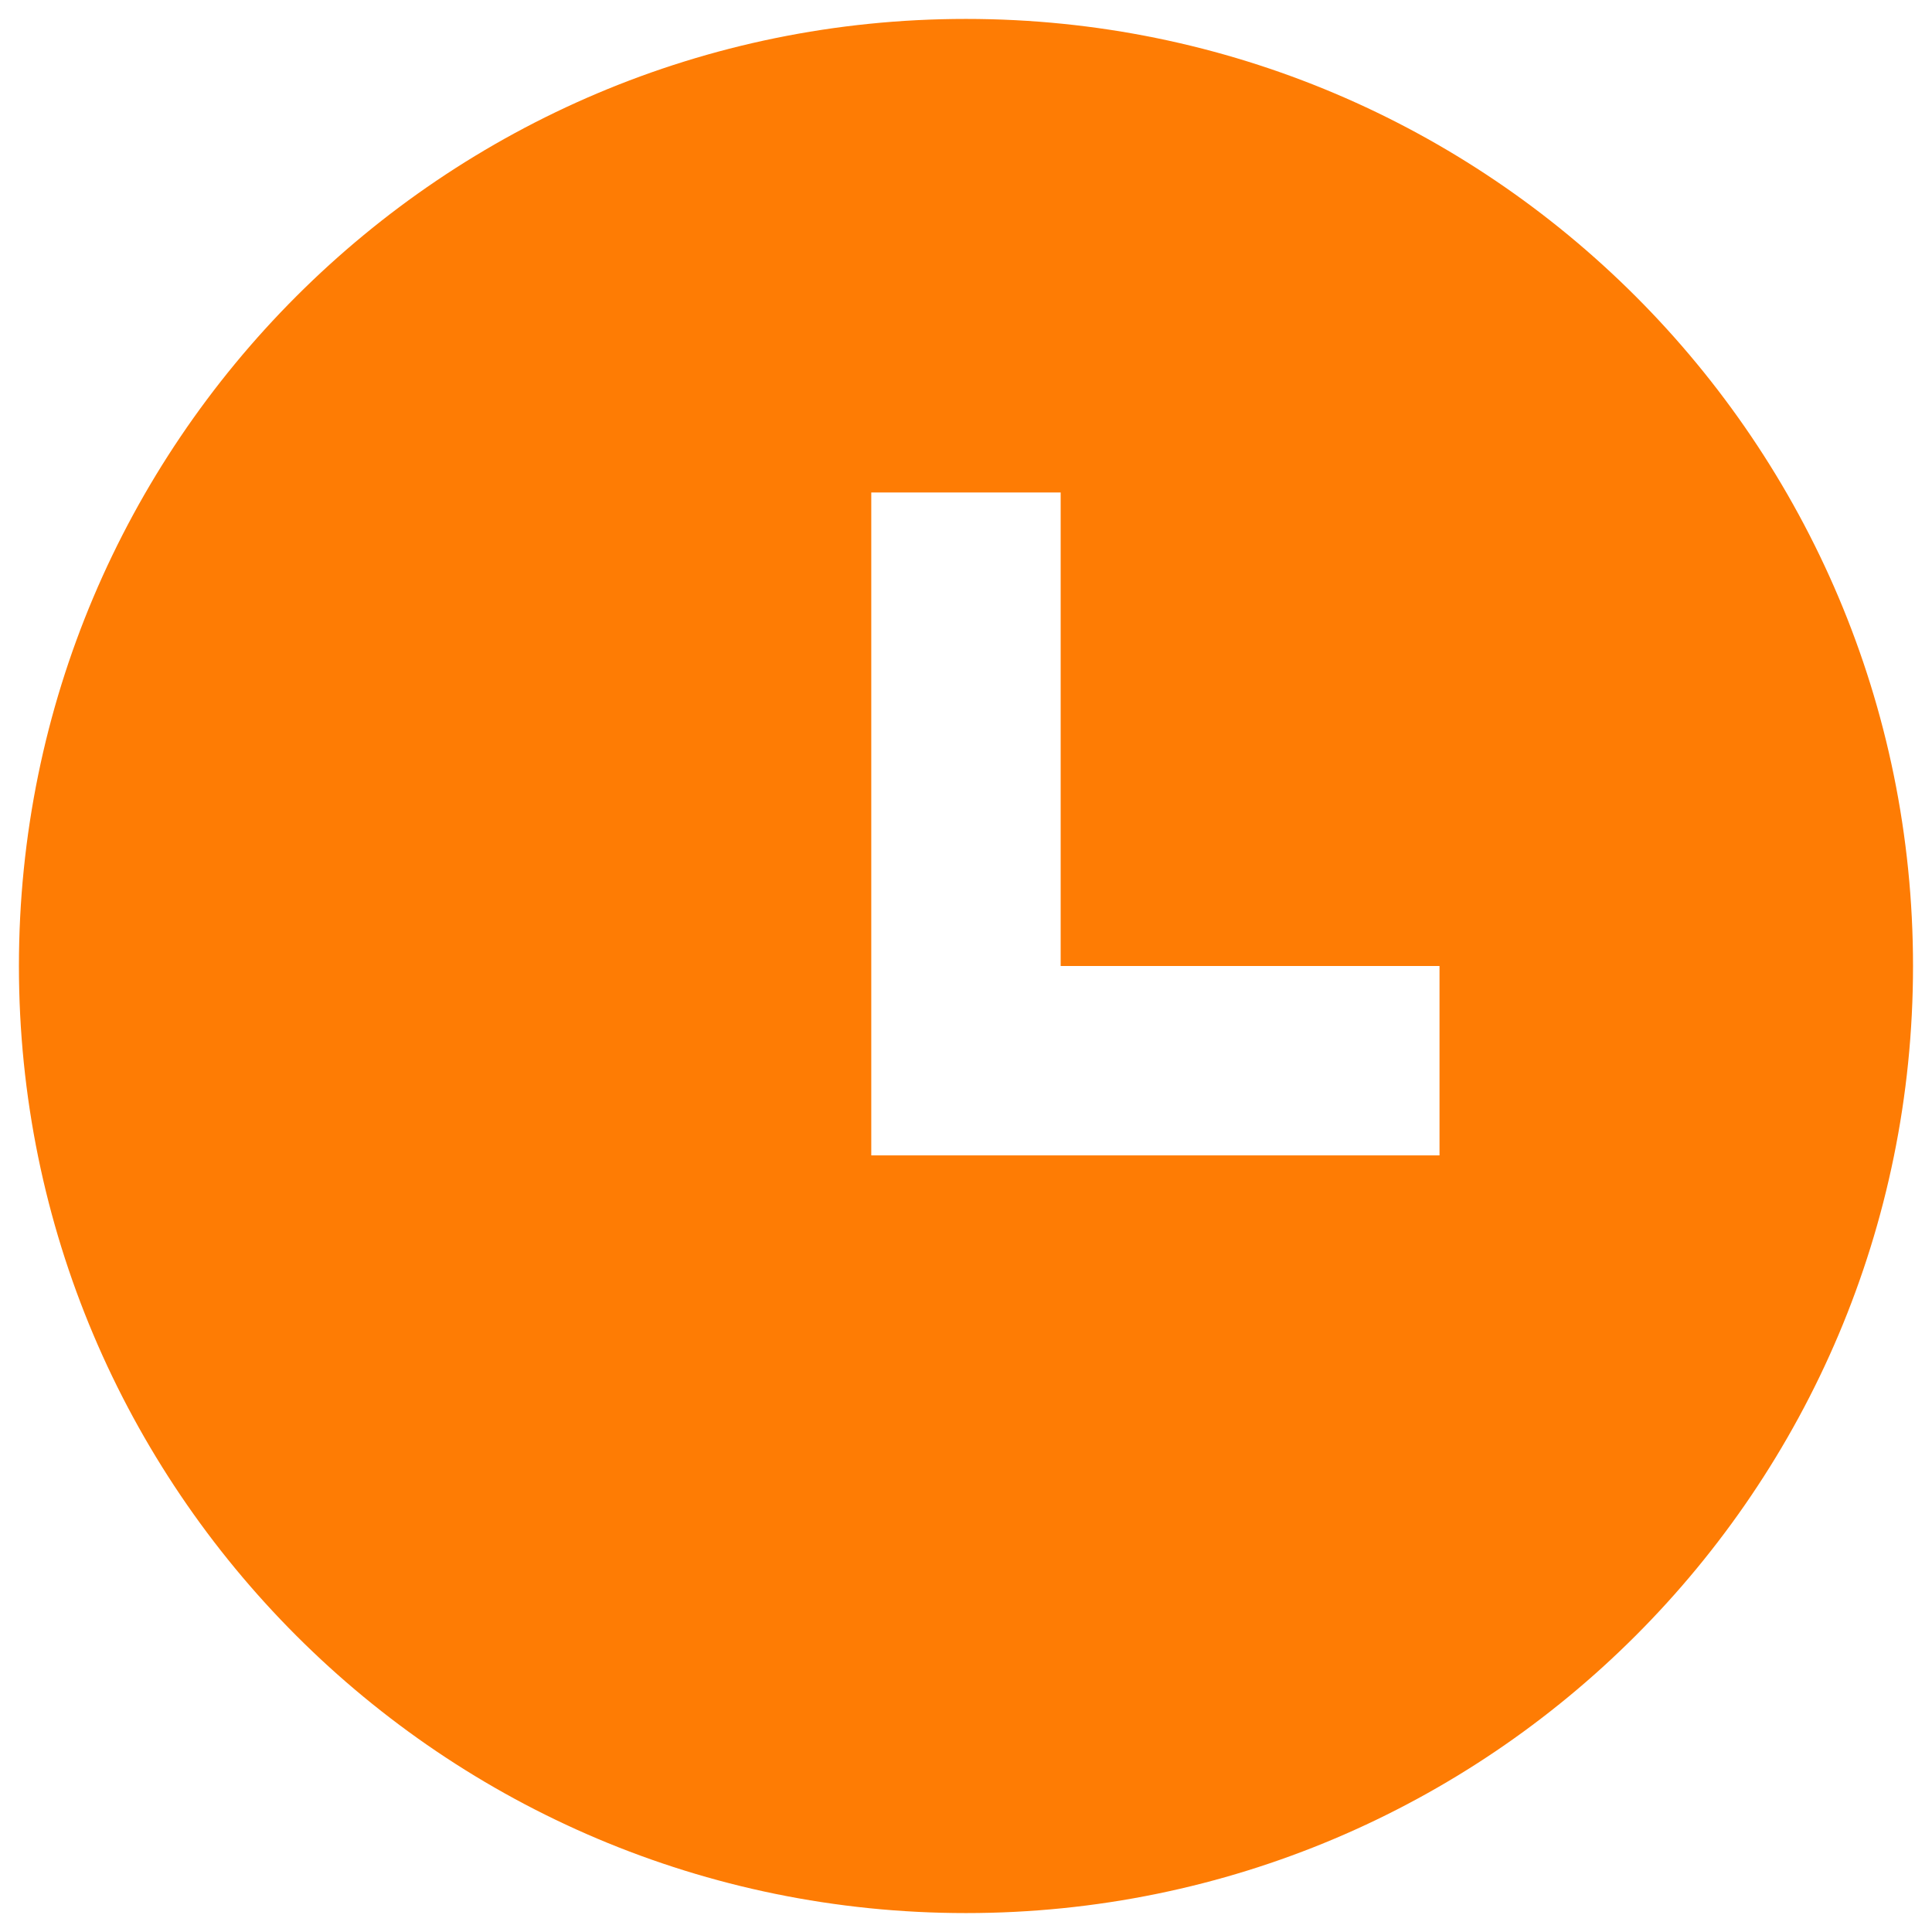
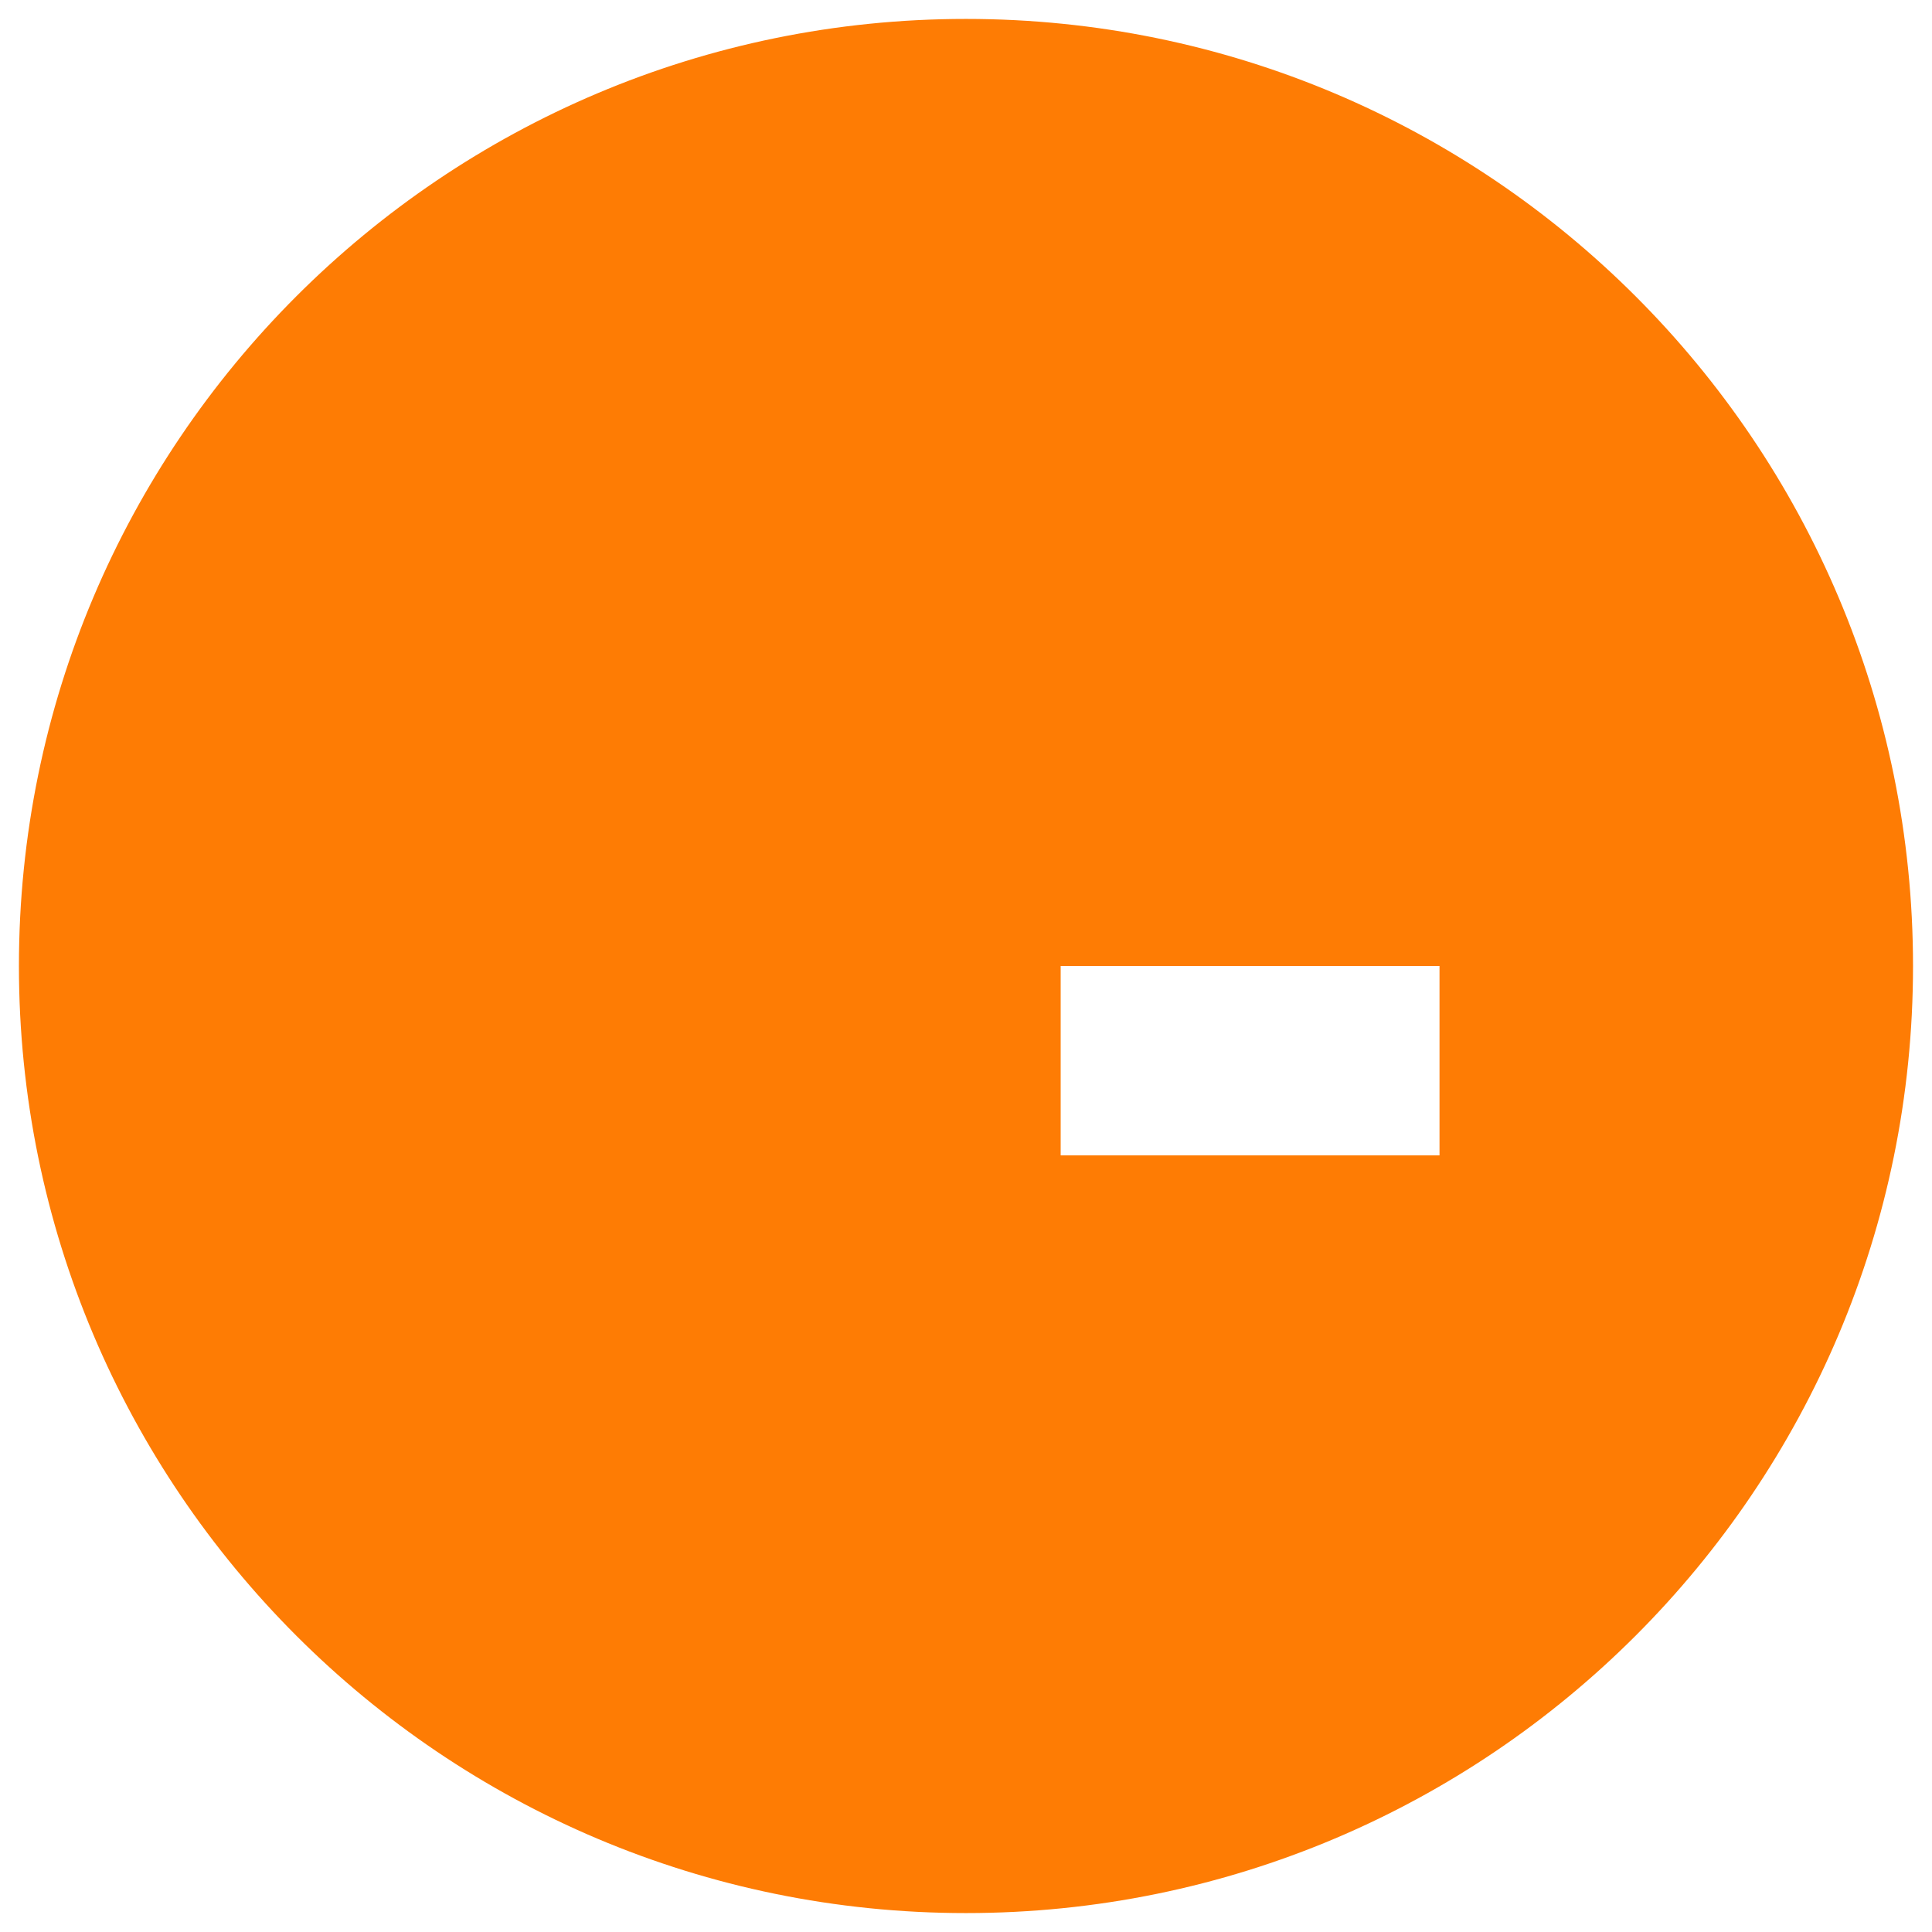
<svg xmlns="http://www.w3.org/2000/svg" width="34" height="34" viewBox="0 0 34 34" fill="none">
-   <path d="M17 33.667C7.795 33.667 0.333 26.205 0.333 17C0.333 7.795 7.795 0.333 17 0.333C26.204 0.333 33.666 7.795 33.666 17C33.666 26.205 26.204 33.667 17 33.667ZM18.666 17V8.667H15.333V20.333H25.333V17H18.666Z" fill="#FE7C04" />
+   <path d="M17 33.667C7.795 33.667 0.333 26.205 0.333 17C0.333 7.795 7.795 0.333 17 0.333C26.204 0.333 33.666 7.795 33.666 17C33.666 26.205 26.204 33.667 17 33.667ZM18.666 17V8.667V20.333H25.333V17H18.666Z" fill="#FE7C04" />
</svg>